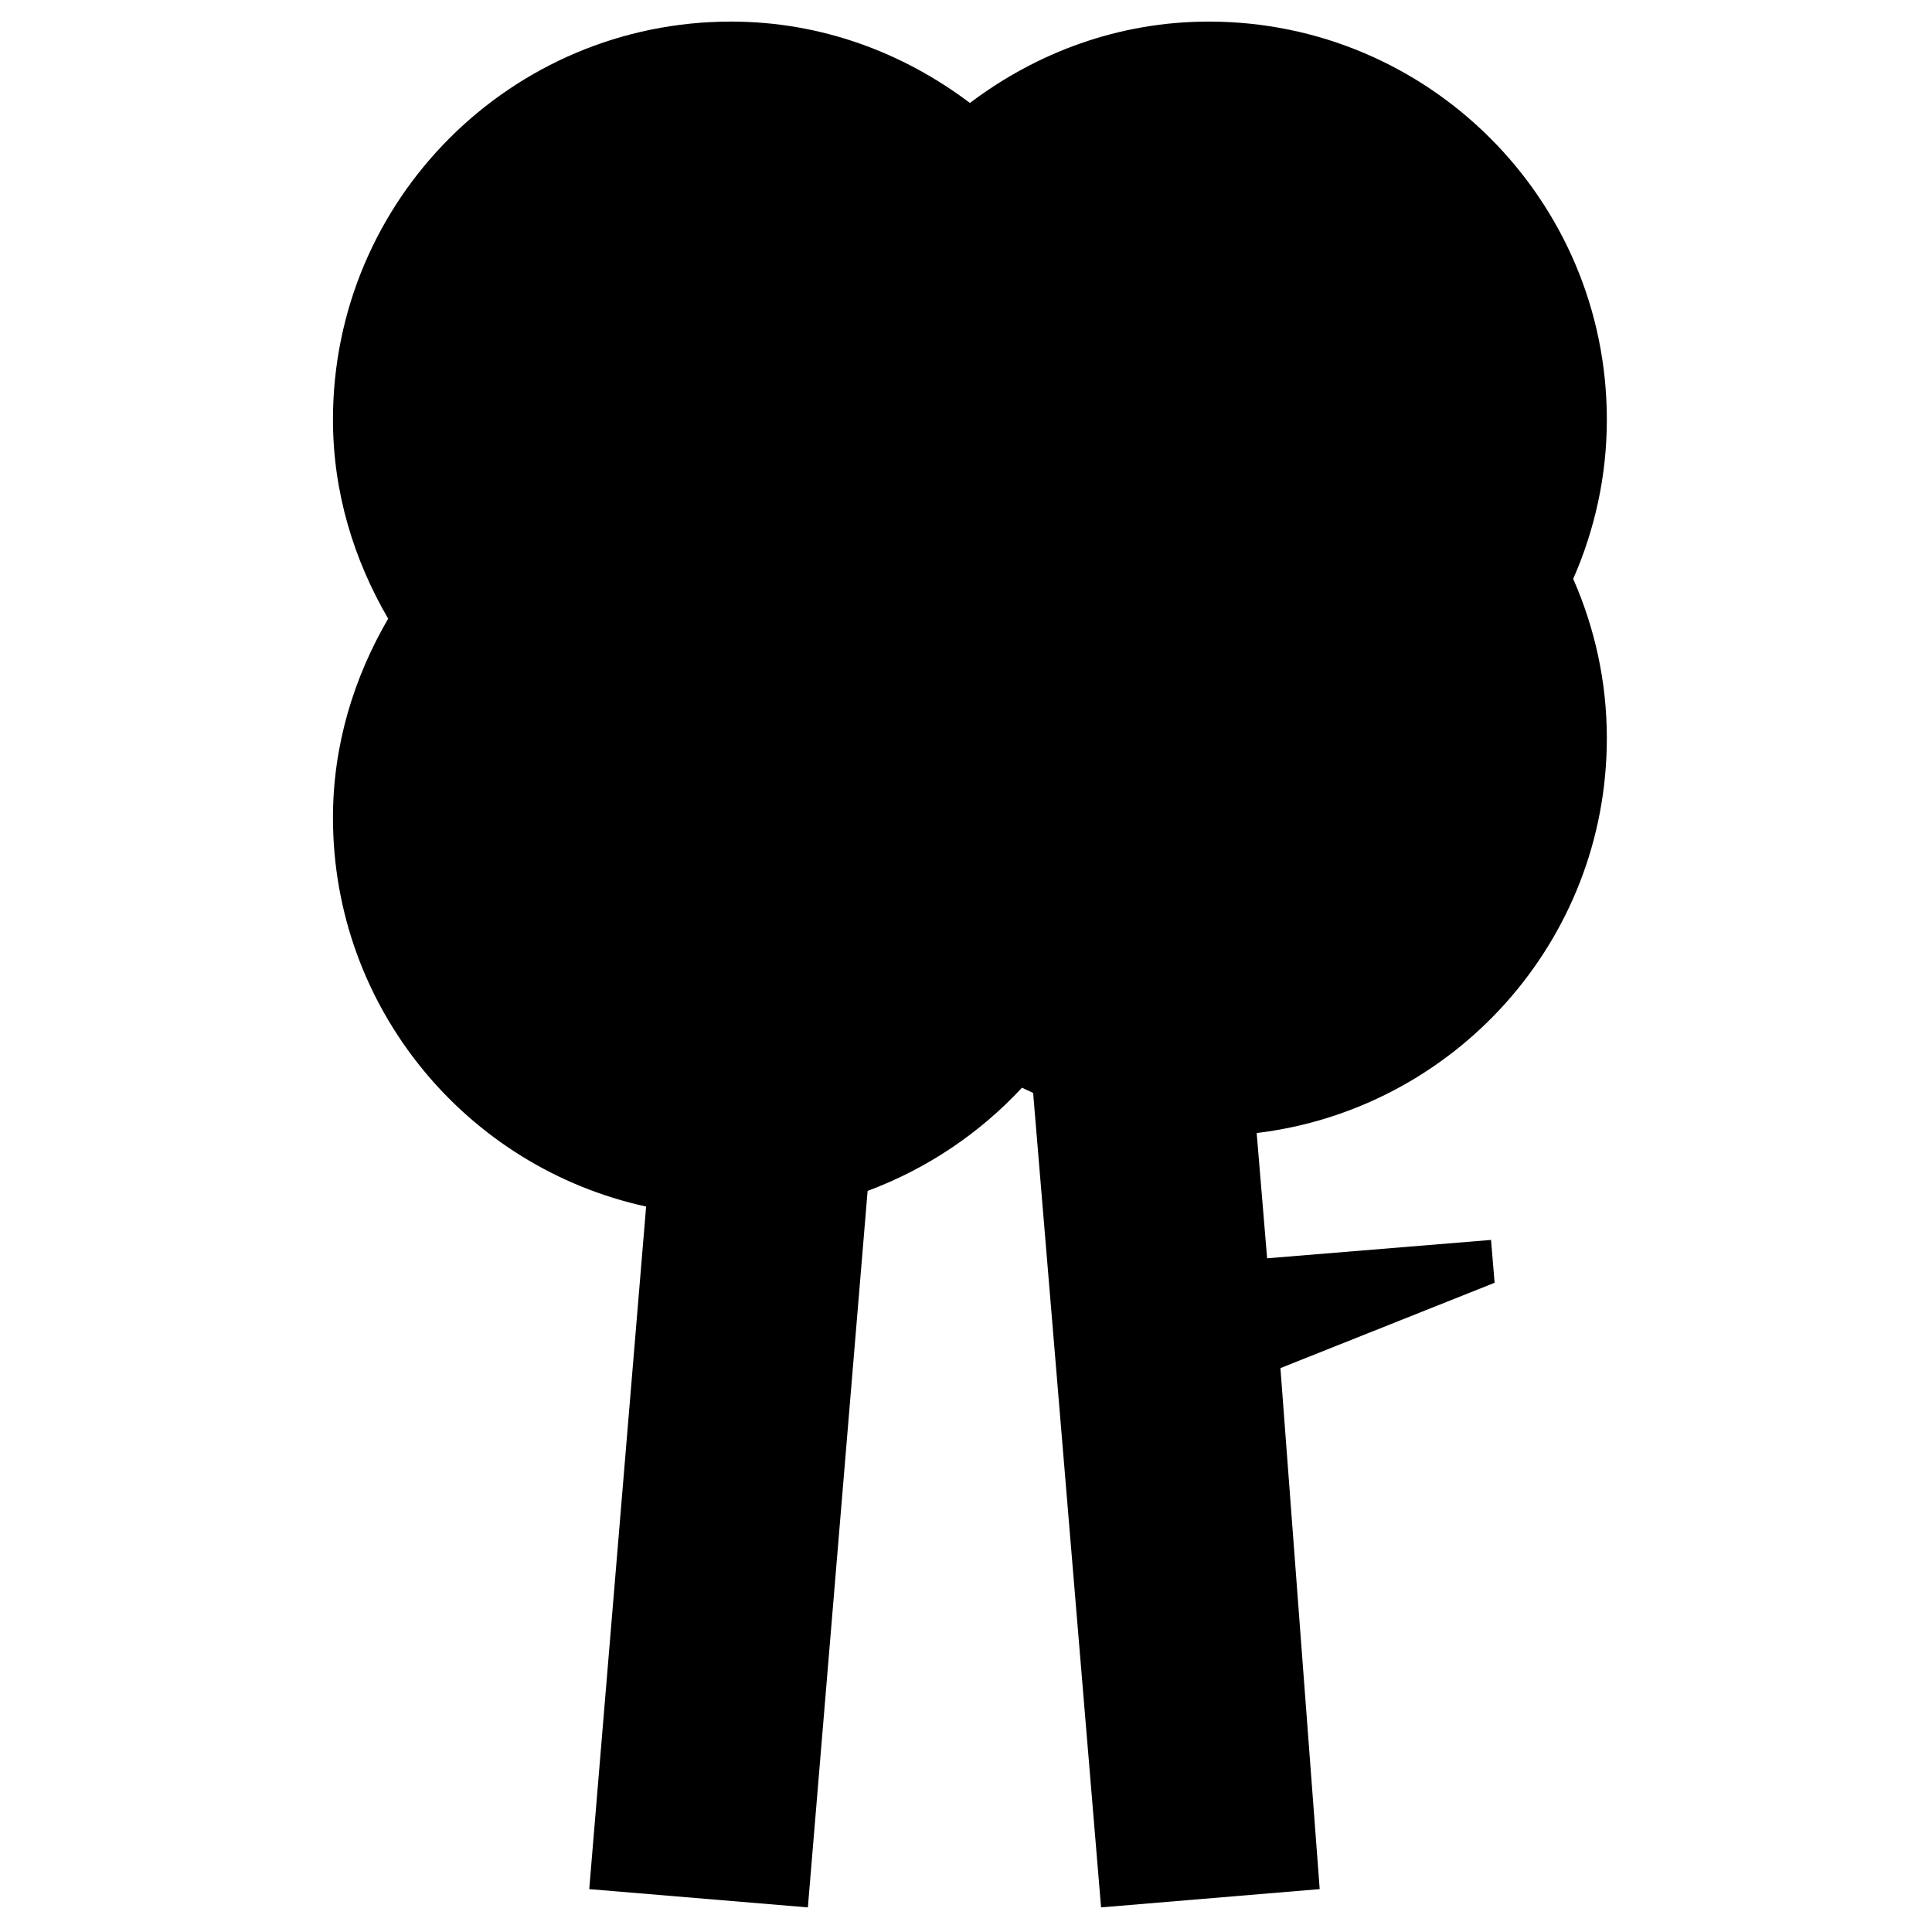
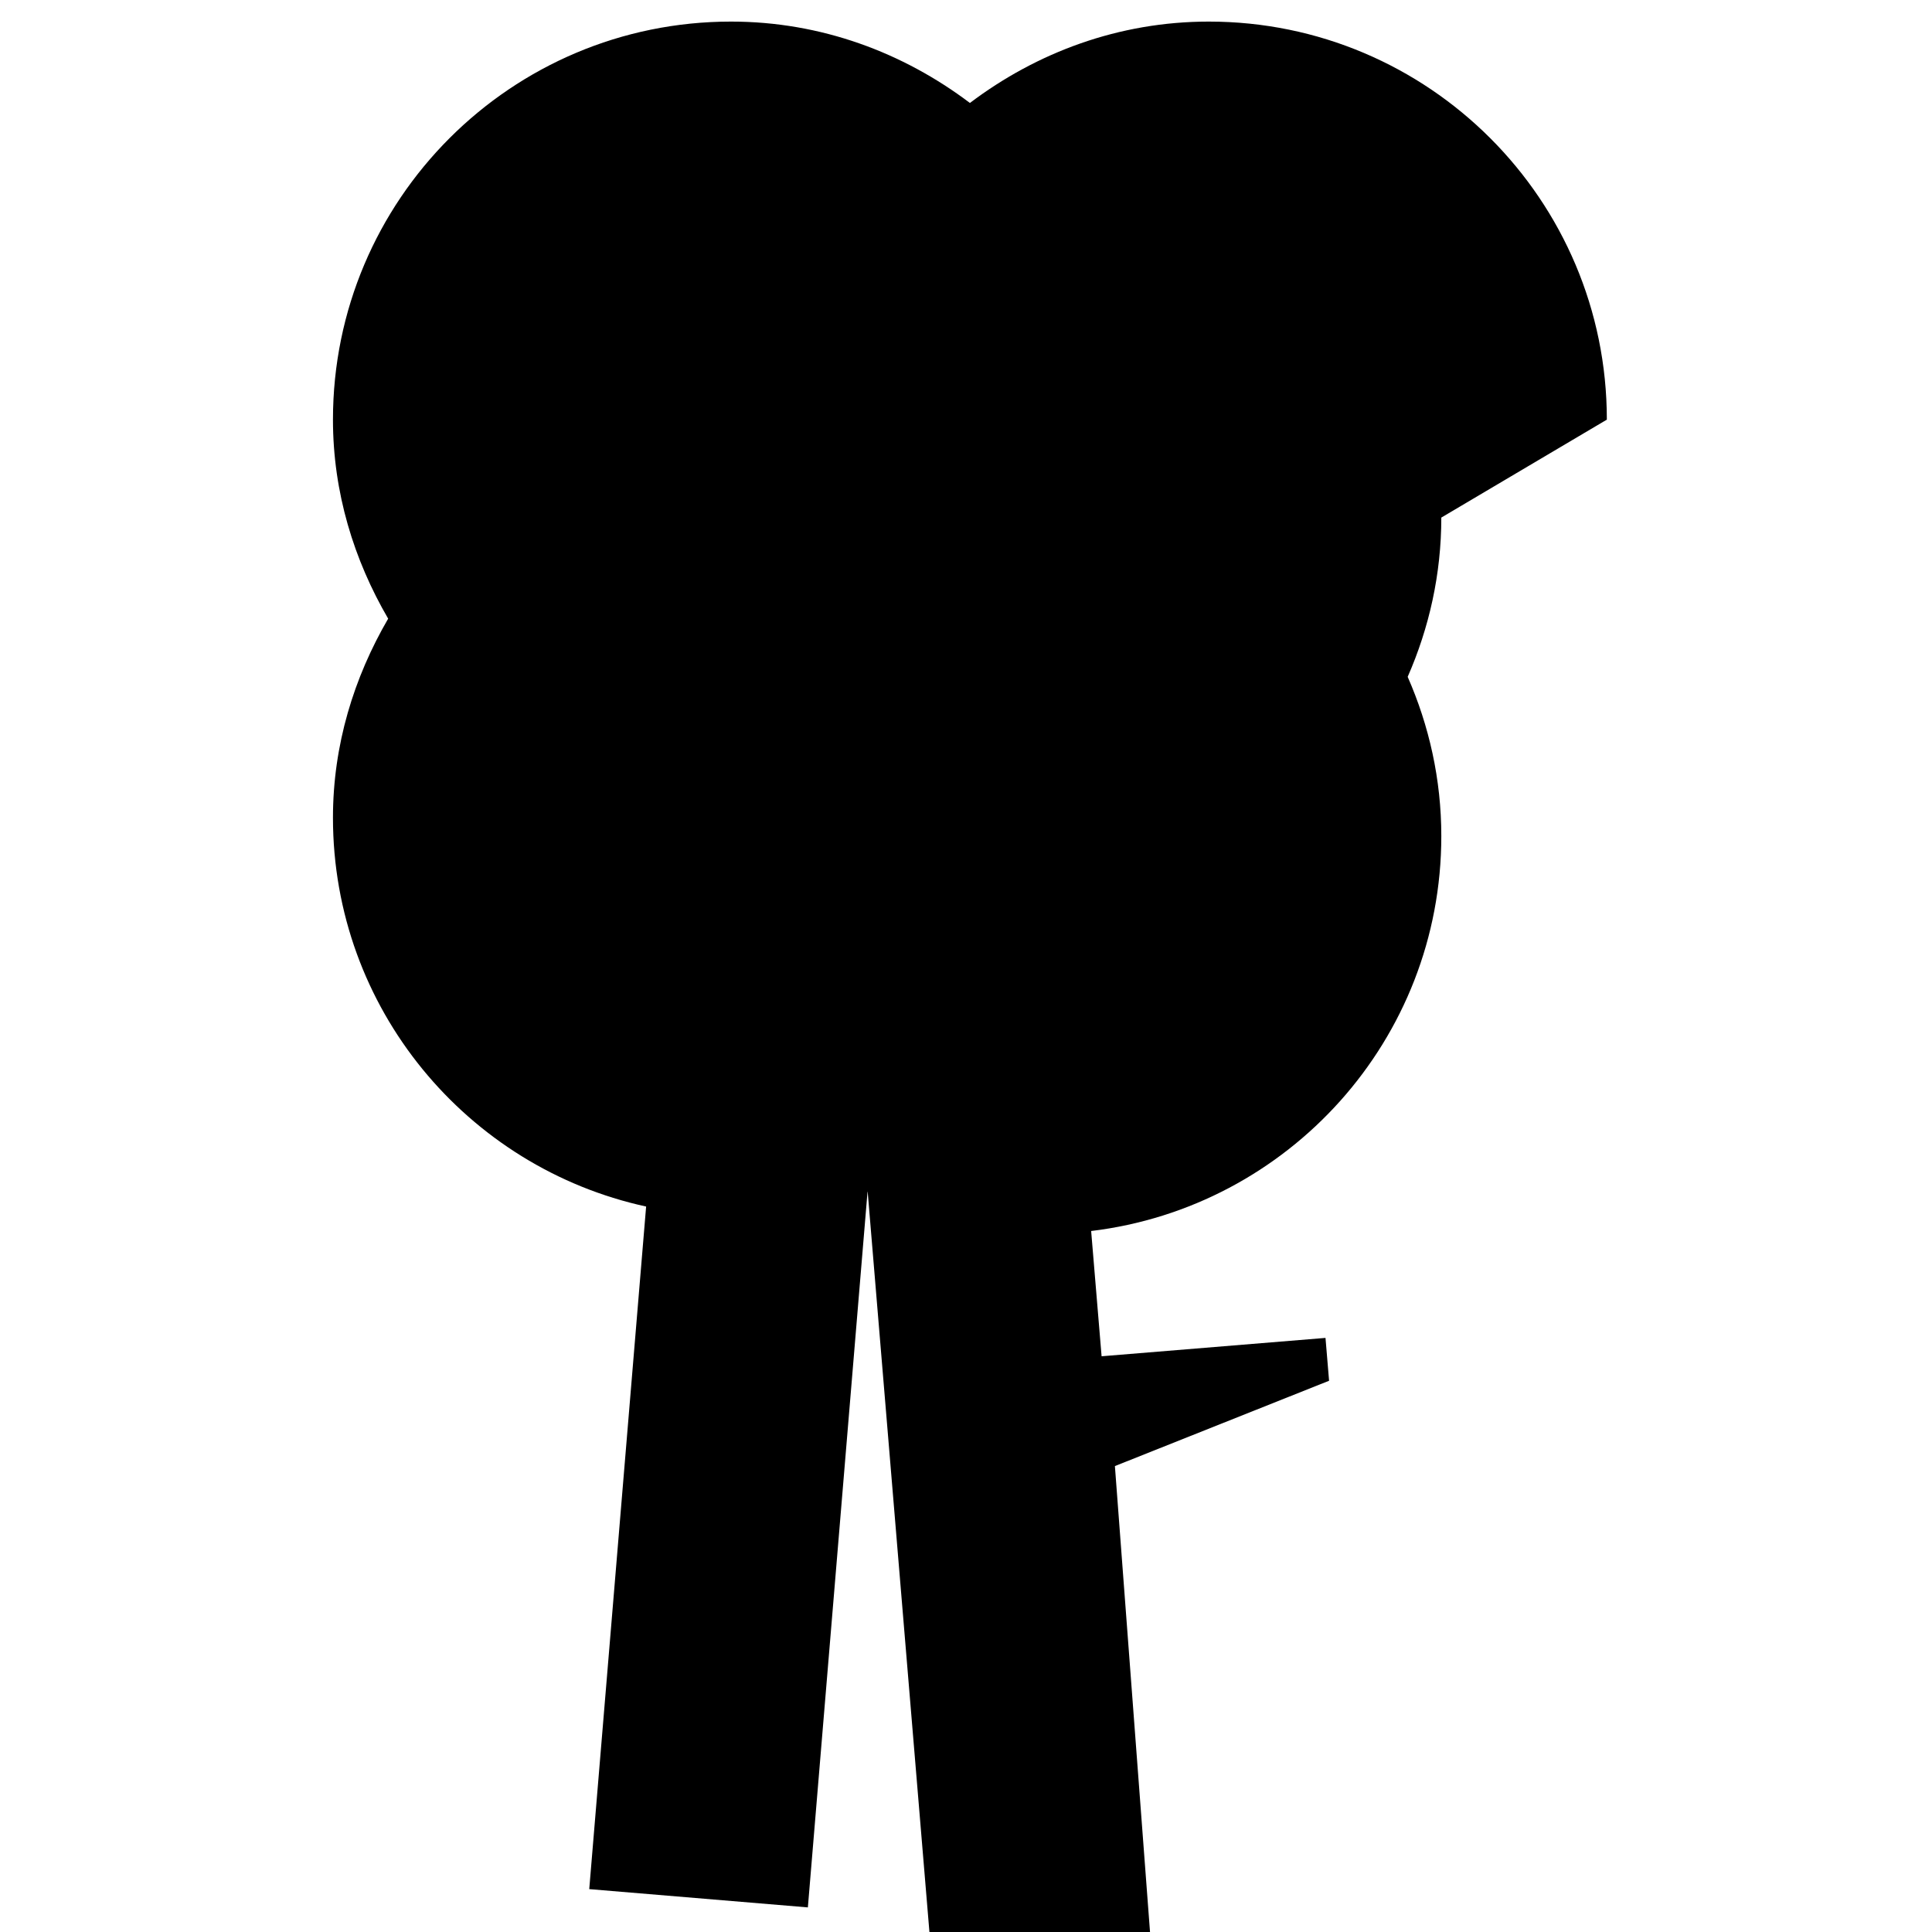
<svg xmlns="http://www.w3.org/2000/svg" fill="#000000" width="800px" height="800px" version="1.1" viewBox="144 144 512 512">
-   <path d="m569.83 255.21c0-58.27-47.242-105.49-105.49-105.49-23.875 0-45.633 8.215-63.305 21.566-17.676-13.352-39.434-21.566-63.309-21.566-58.266 0-105.49 47.223-105.49 105.49 0 19.316 5.562 37.184 14.629 52.742-9.066 15.582-14.629 33.445-14.629 52.746 0 50.535 35.539 92.719 82.992 103.05l-15.074 180.89 57.938 4.844 15.832-189.88c15.715-5.852 29.703-15.27 40.922-27.359 0.969 0.52 1.977 0.91 2.945 1.395l18.004 215.84 57.938-4.844-10.406-138.07 56.758-22.613-0.949-11.355-59.336 4.867-2.769-33.195c52.262-6.297 92.797-50.711 92.797-104.66 0-15.035-3.234-29.262-8.914-42.203 5.68-12.945 8.914-27.168 8.914-42.203" fill-rule="evenodd" />
+   <path d="m569.83 255.21c0-58.27-47.242-105.49-105.49-105.49-23.875 0-45.633 8.215-63.305 21.566-17.676-13.352-39.434-21.566-63.309-21.566-58.266 0-105.49 47.223-105.49 105.49 0 19.316 5.562 37.184 14.629 52.742-9.066 15.582-14.629 33.445-14.629 52.746 0 50.535 35.539 92.719 82.992 103.05l-15.074 180.89 57.938 4.844 15.832-189.88l18.004 215.84 57.938-4.844-10.406-138.07 56.758-22.613-0.949-11.355-59.336 4.867-2.769-33.195c52.262-6.297 92.797-50.711 92.797-104.66 0-15.035-3.234-29.262-8.914-42.203 5.68-12.945 8.914-27.168 8.914-42.203" fill-rule="evenodd" />
</svg>